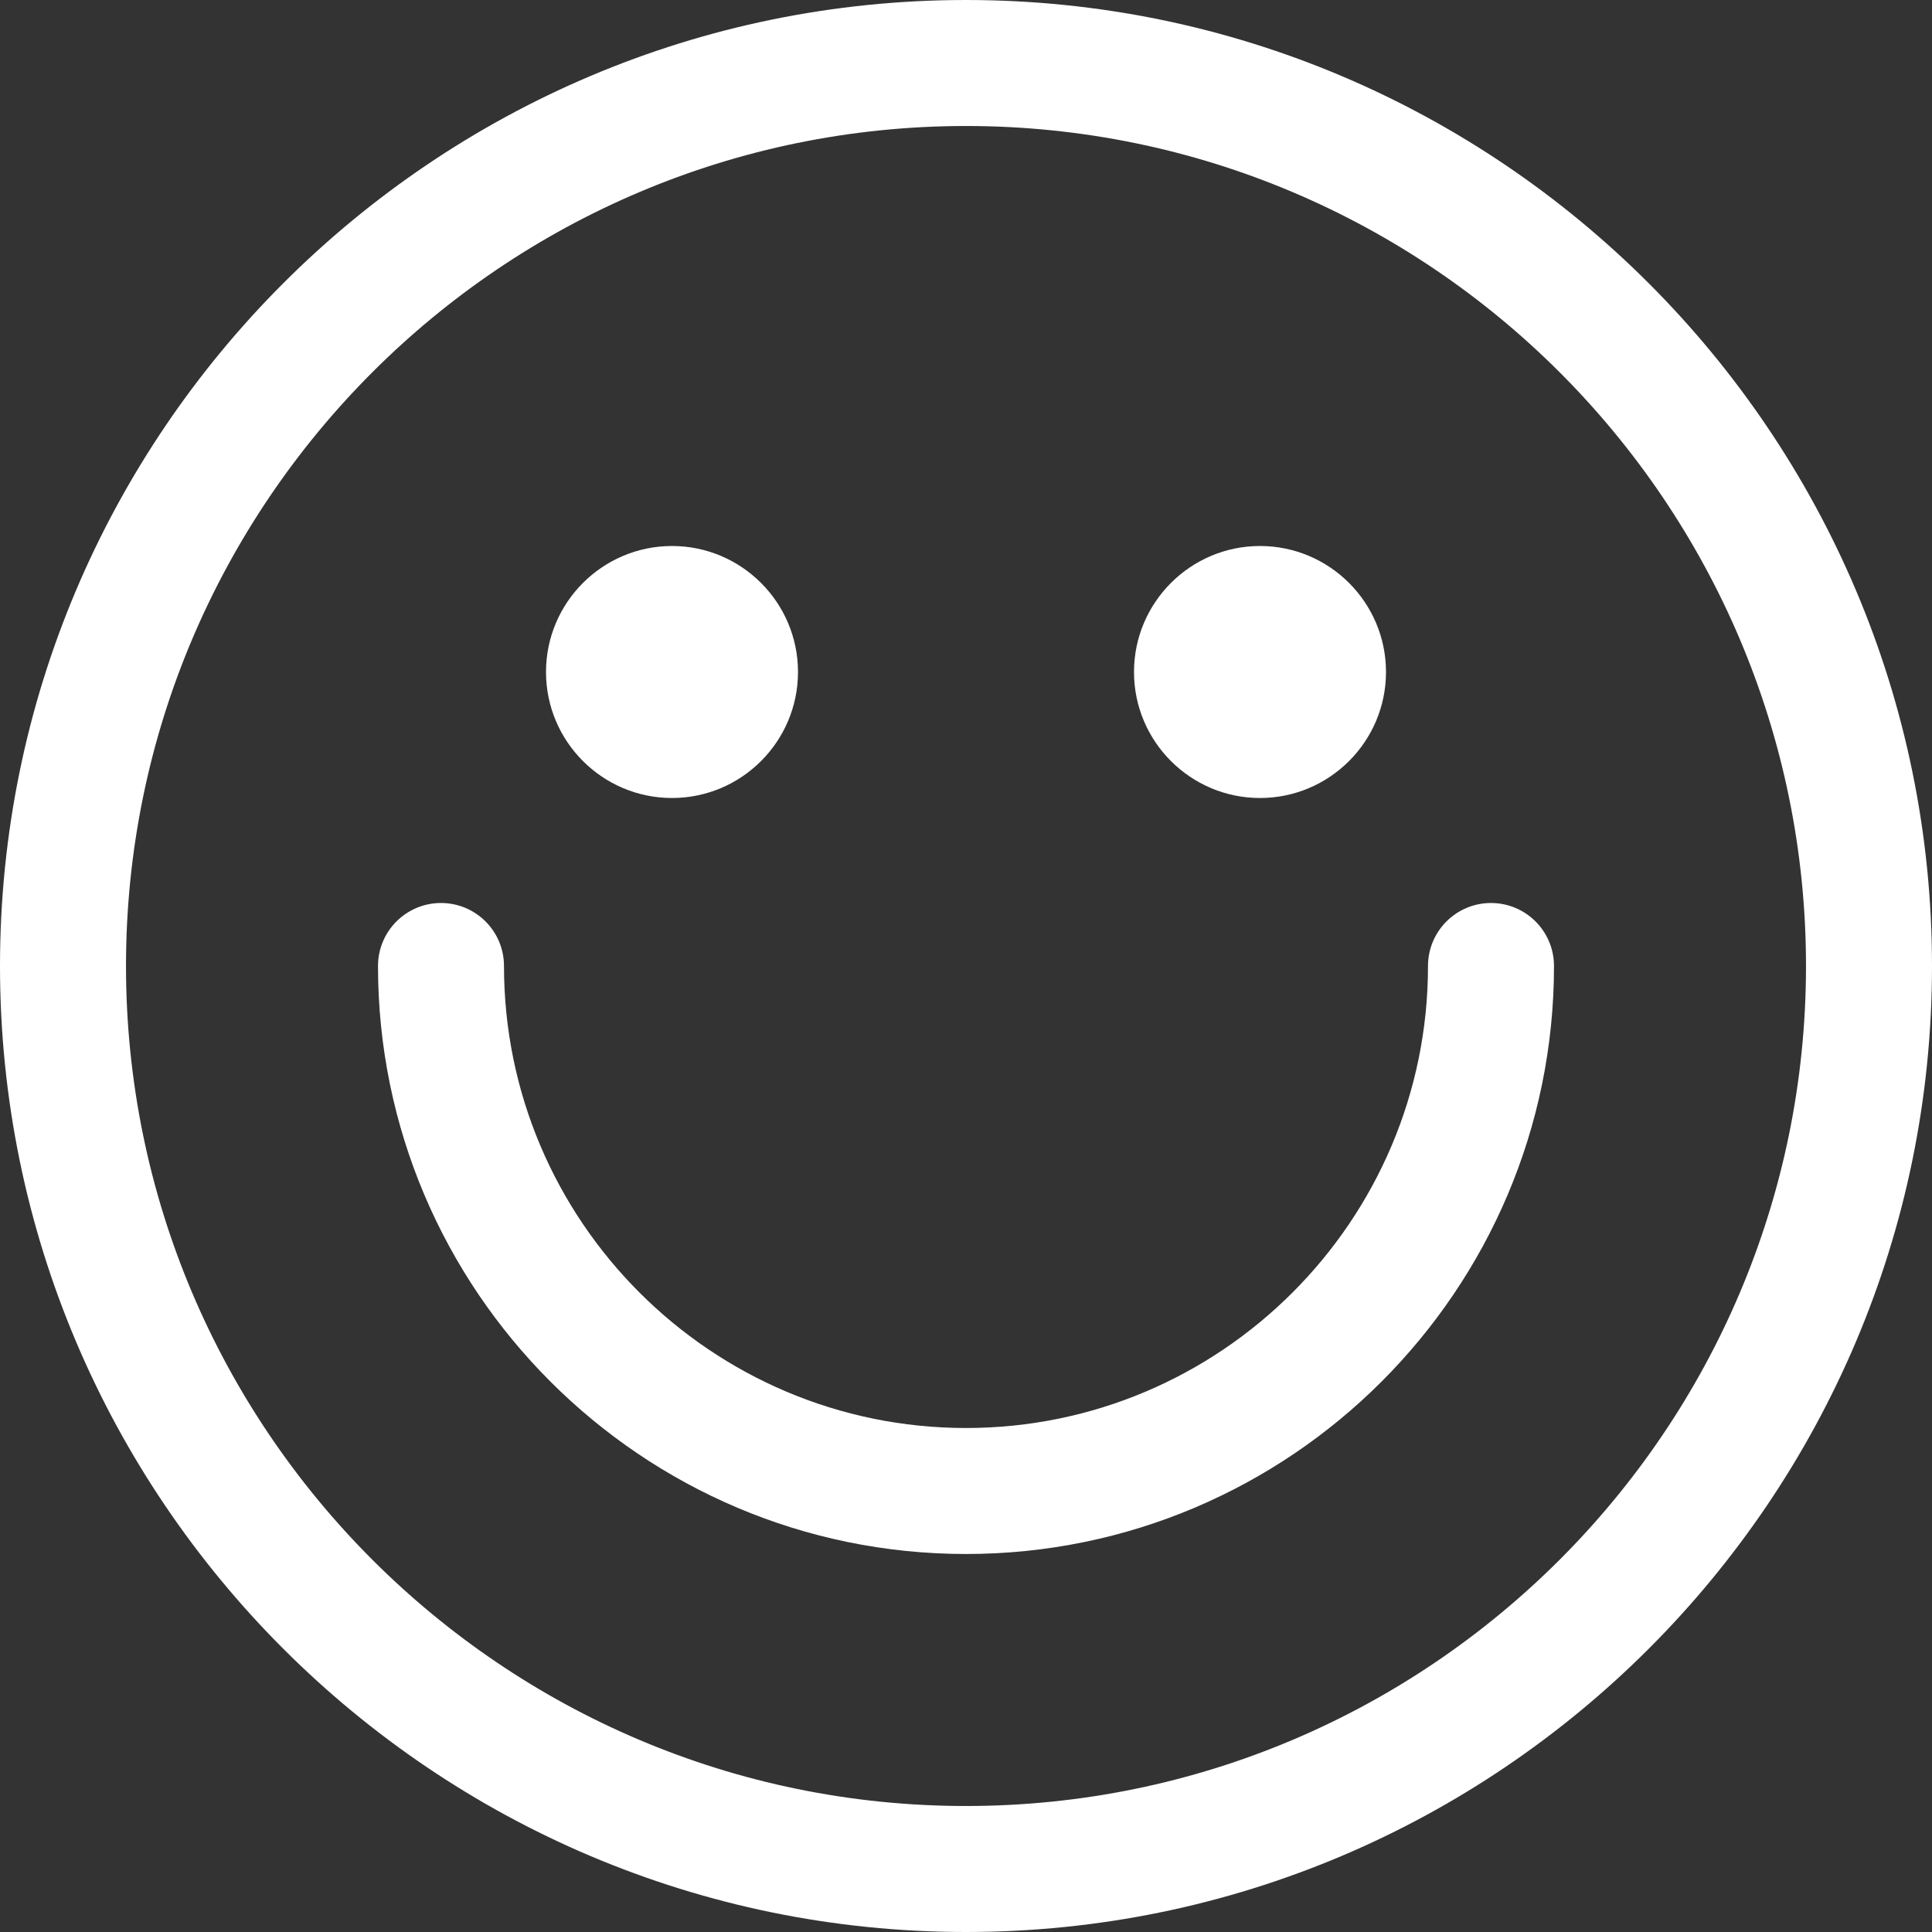
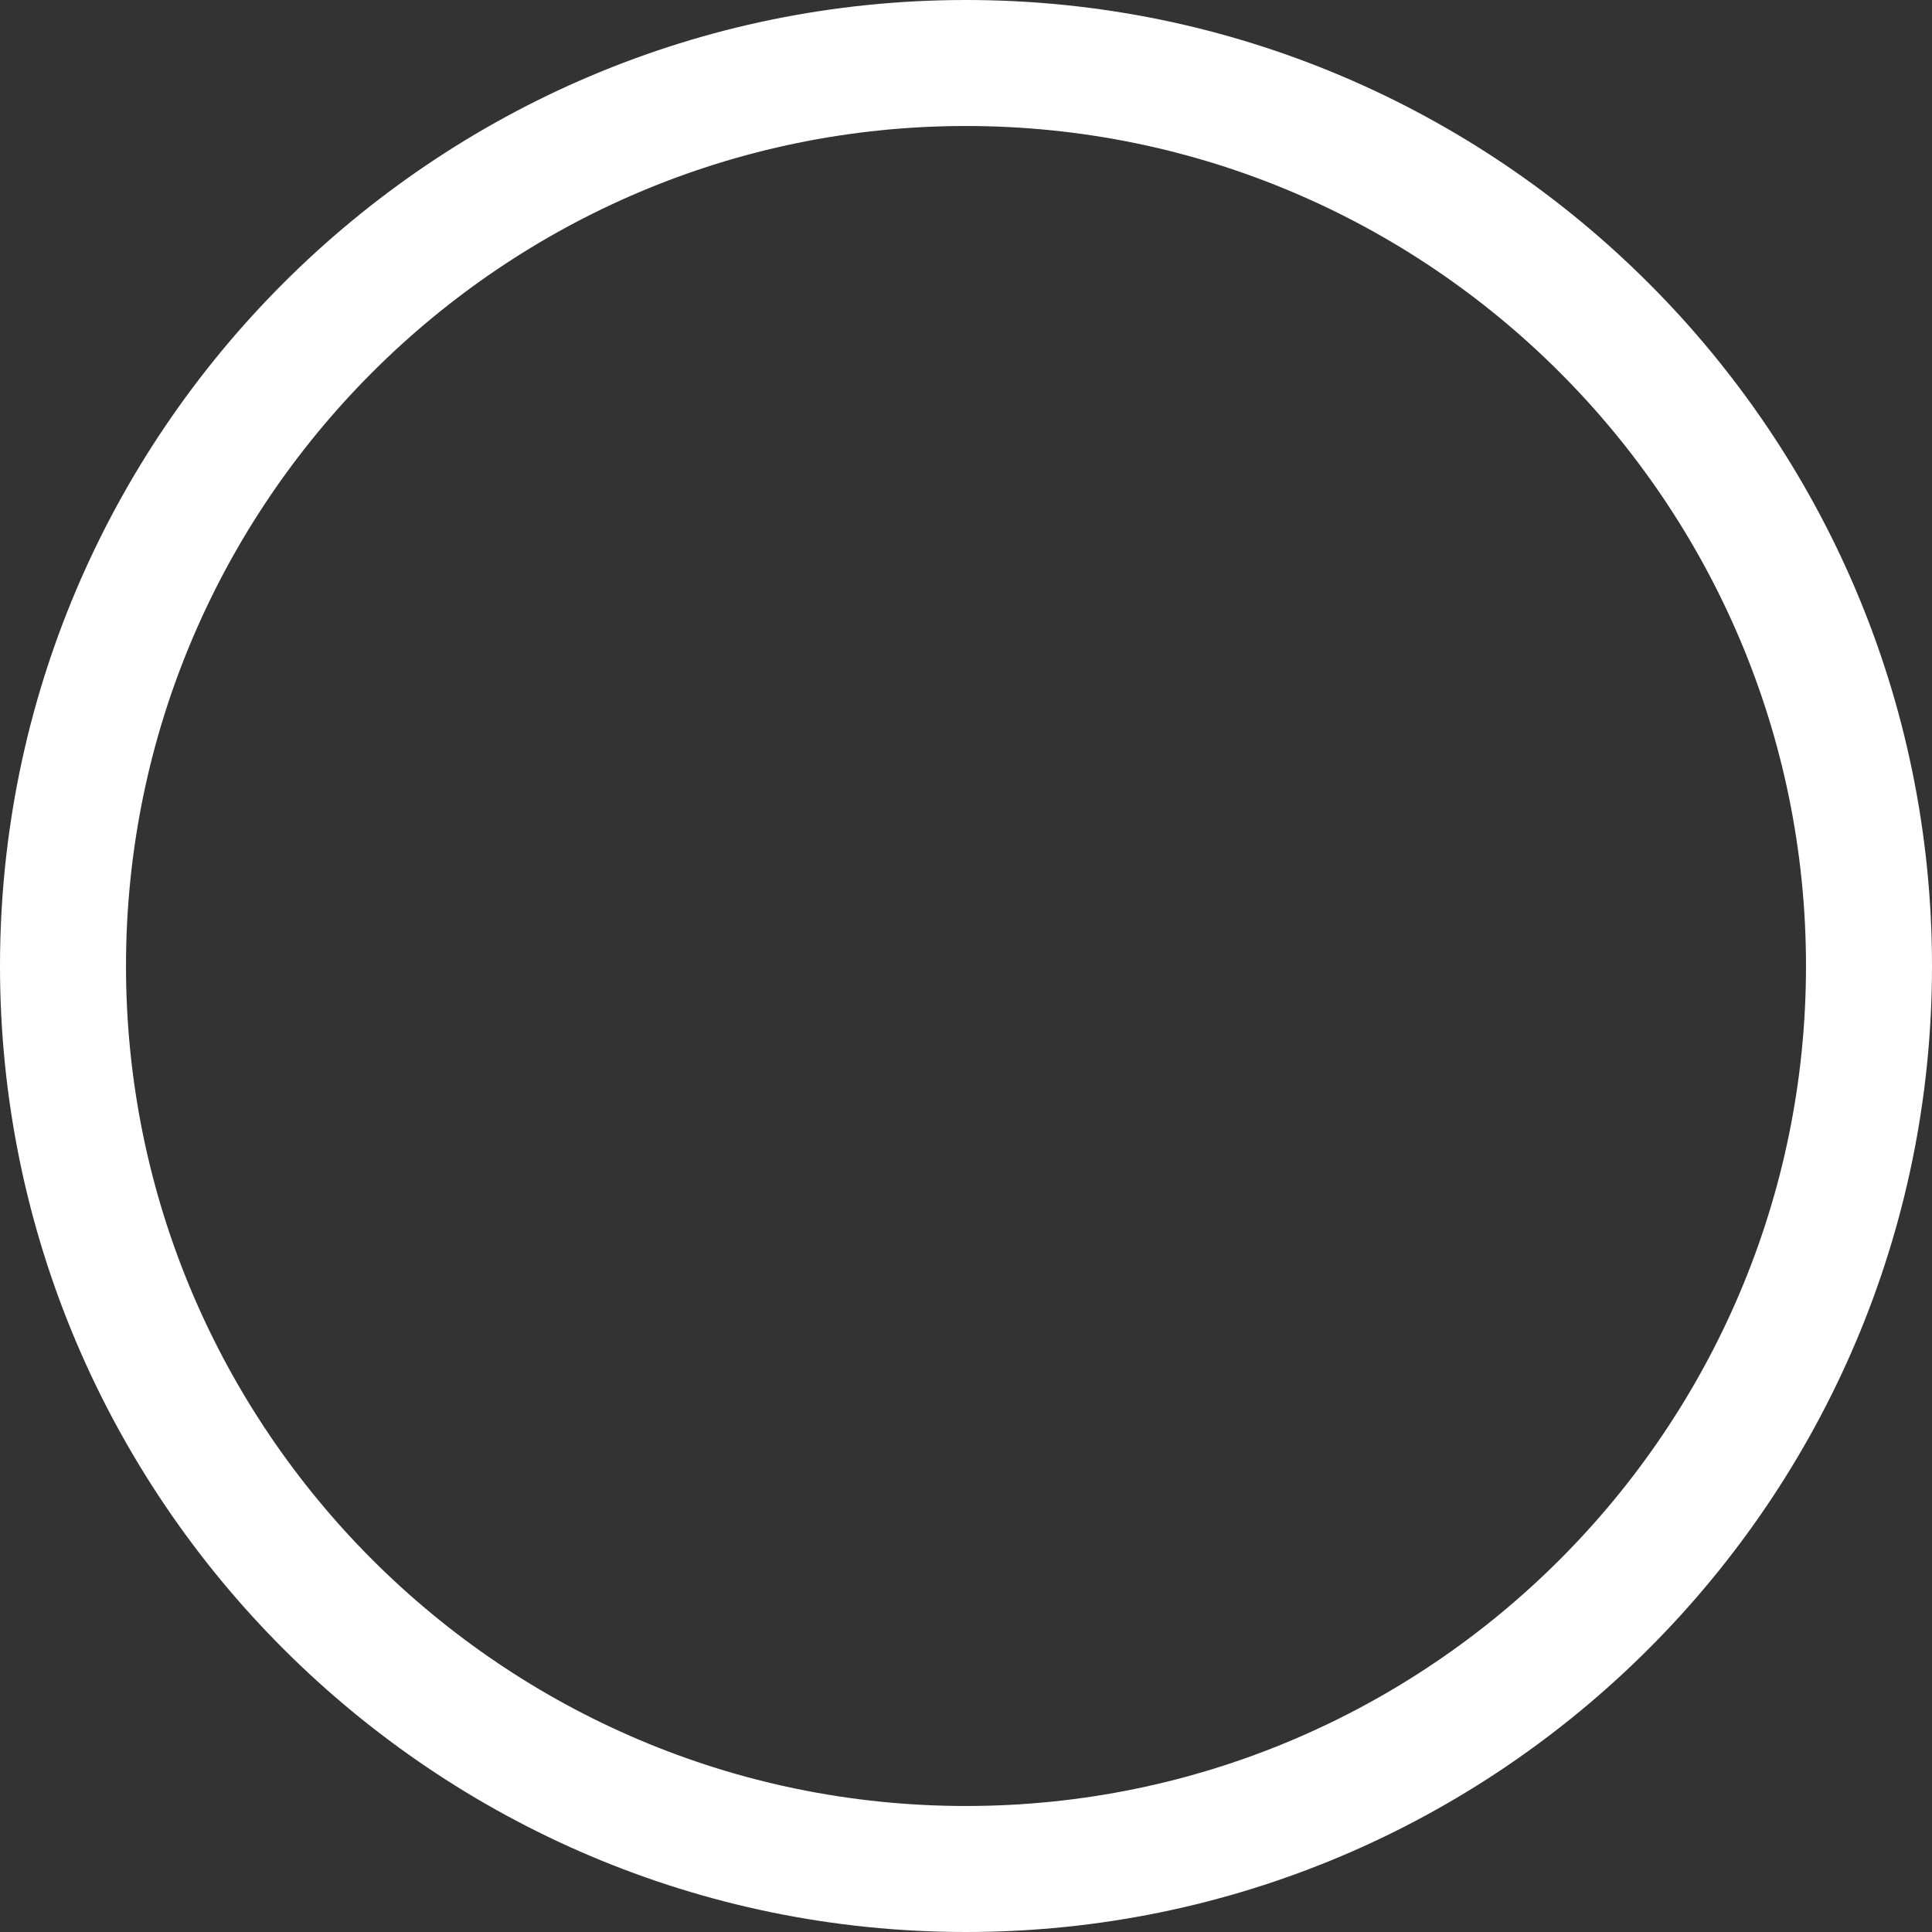
<svg xmlns="http://www.w3.org/2000/svg" fill="#fff" height="800px" width="800px" version="1.1" id="Layer_1" viewBox="0 0 512 512" xml:space="preserve">
  <rect x="0" y="0" width="512" height="512" fill="#333333" stroke="none" />
  <g>
    <g>
-       <path d="M178.087,144.696c-18.412,0-33.391,14.979-33.391,33.391c0,18.412,14.979,33.391,33.391,33.391    c18.412,0,33.391-14.979,33.391-33.391C211.478,159.675,196.499,144.696,178.087,144.696z" />
-     </g>
+       </g>
  </g>
  <g>
    <g>
-       <path d="M333.913,144.696c-18.412,0-33.391,14.979-33.391,33.391c0,18.412,14.979,33.391,33.391,33.391    c18.412,0,33.391-14.979,33.391-33.391C367.304,159.675,352.325,144.696,333.913,144.696z" />
-     </g>
+       </g>
  </g>
  <g>
    <g>
      <path d="M256,0C114.842,0,0,114.842,0,256s114.842,256,256,256s256-114.842,256-256S397.158,0,256,0z M256,478.609    c-122.746,0-222.609-99.862-222.609-222.609S133.254,33.391,256,33.391S478.609,133.254,478.609,256S378.746,478.609,256,478.609z    " />
    </g>
  </g>
  <g>
    <g>
-       <path d="M395.13,239.304c-9.22,0-16.696,7.475-16.696,16.696c0,67.511-54.924,122.435-122.435,122.435    c-67.51,0-122.435-54.924-122.435-122.435c0-9.22-7.475-16.696-16.696-16.696S100.174,246.78,100.174,256    c0,85.923,69.904,155.826,155.826,155.826S411.826,341.922,411.826,256C411.826,246.78,404.351,239.304,395.13,239.304z" />
-     </g>
+       </g>
  </g>
</svg>